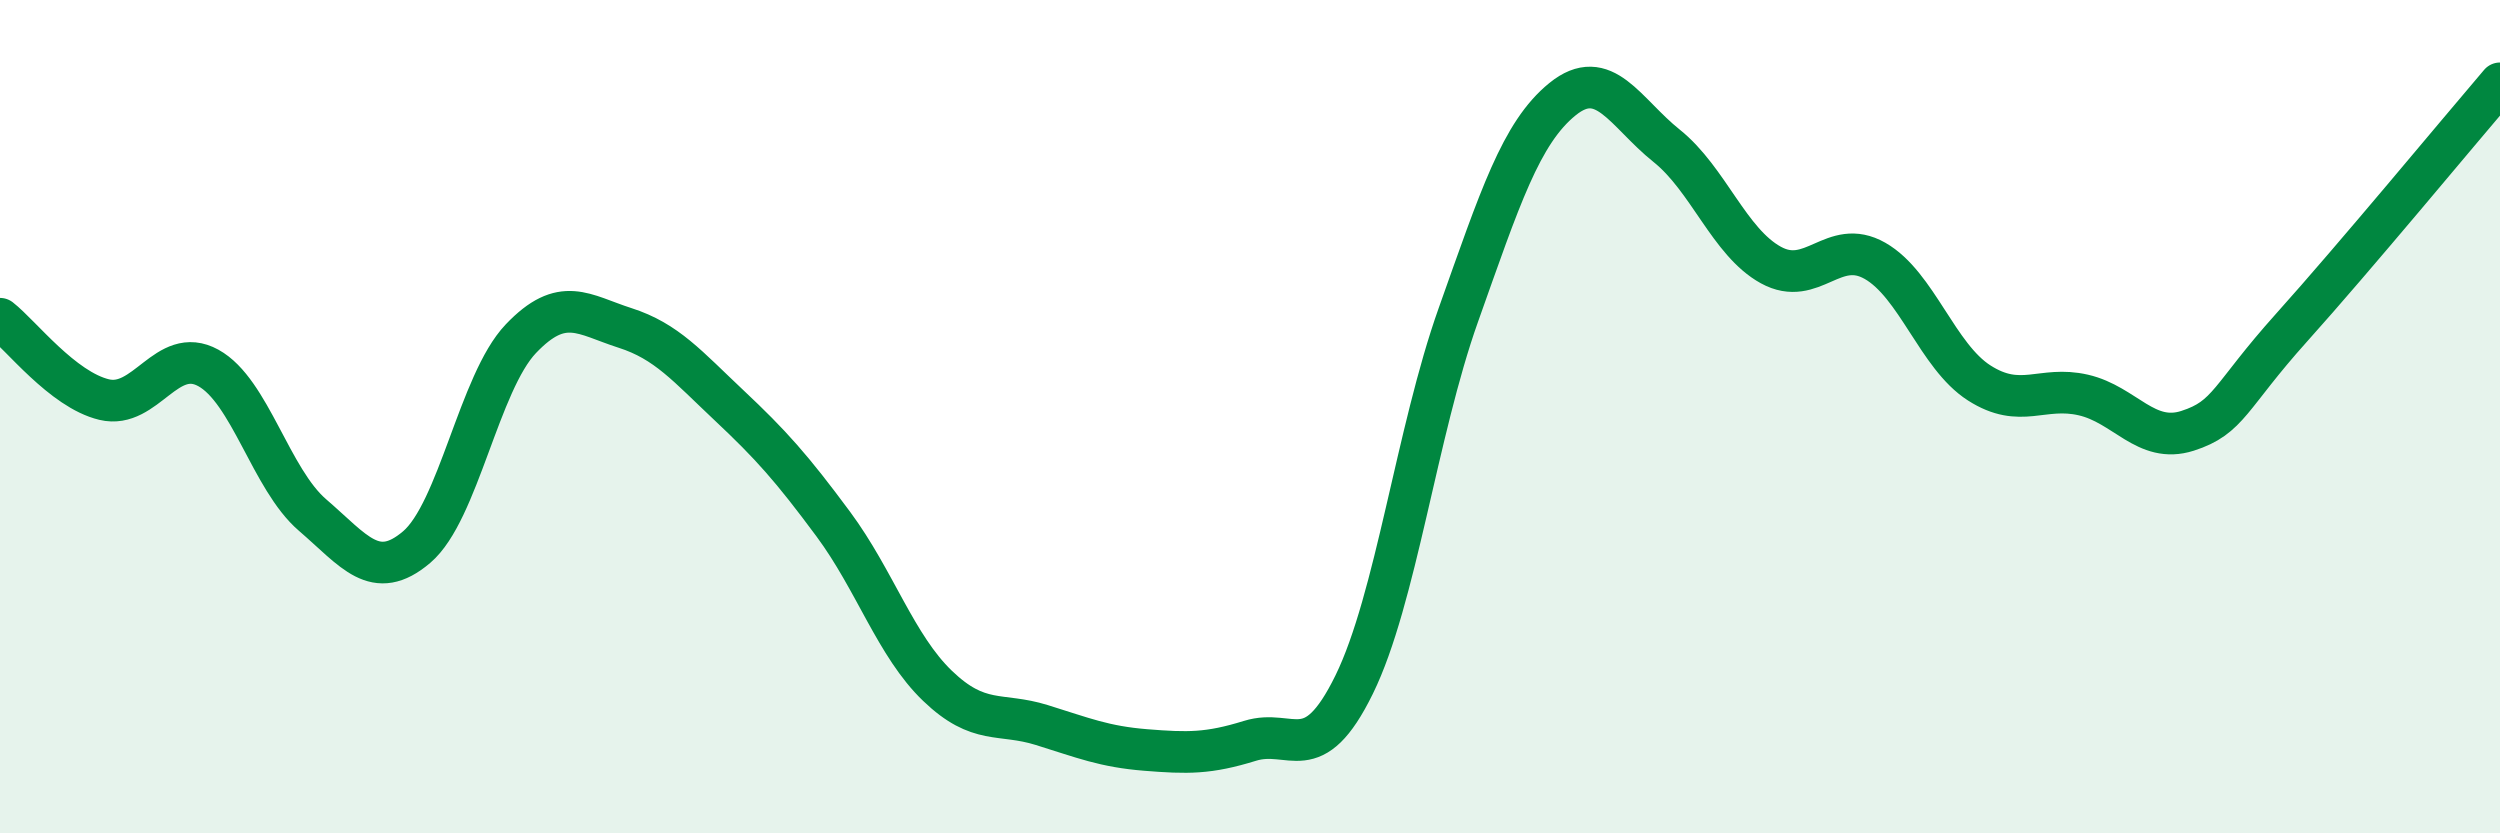
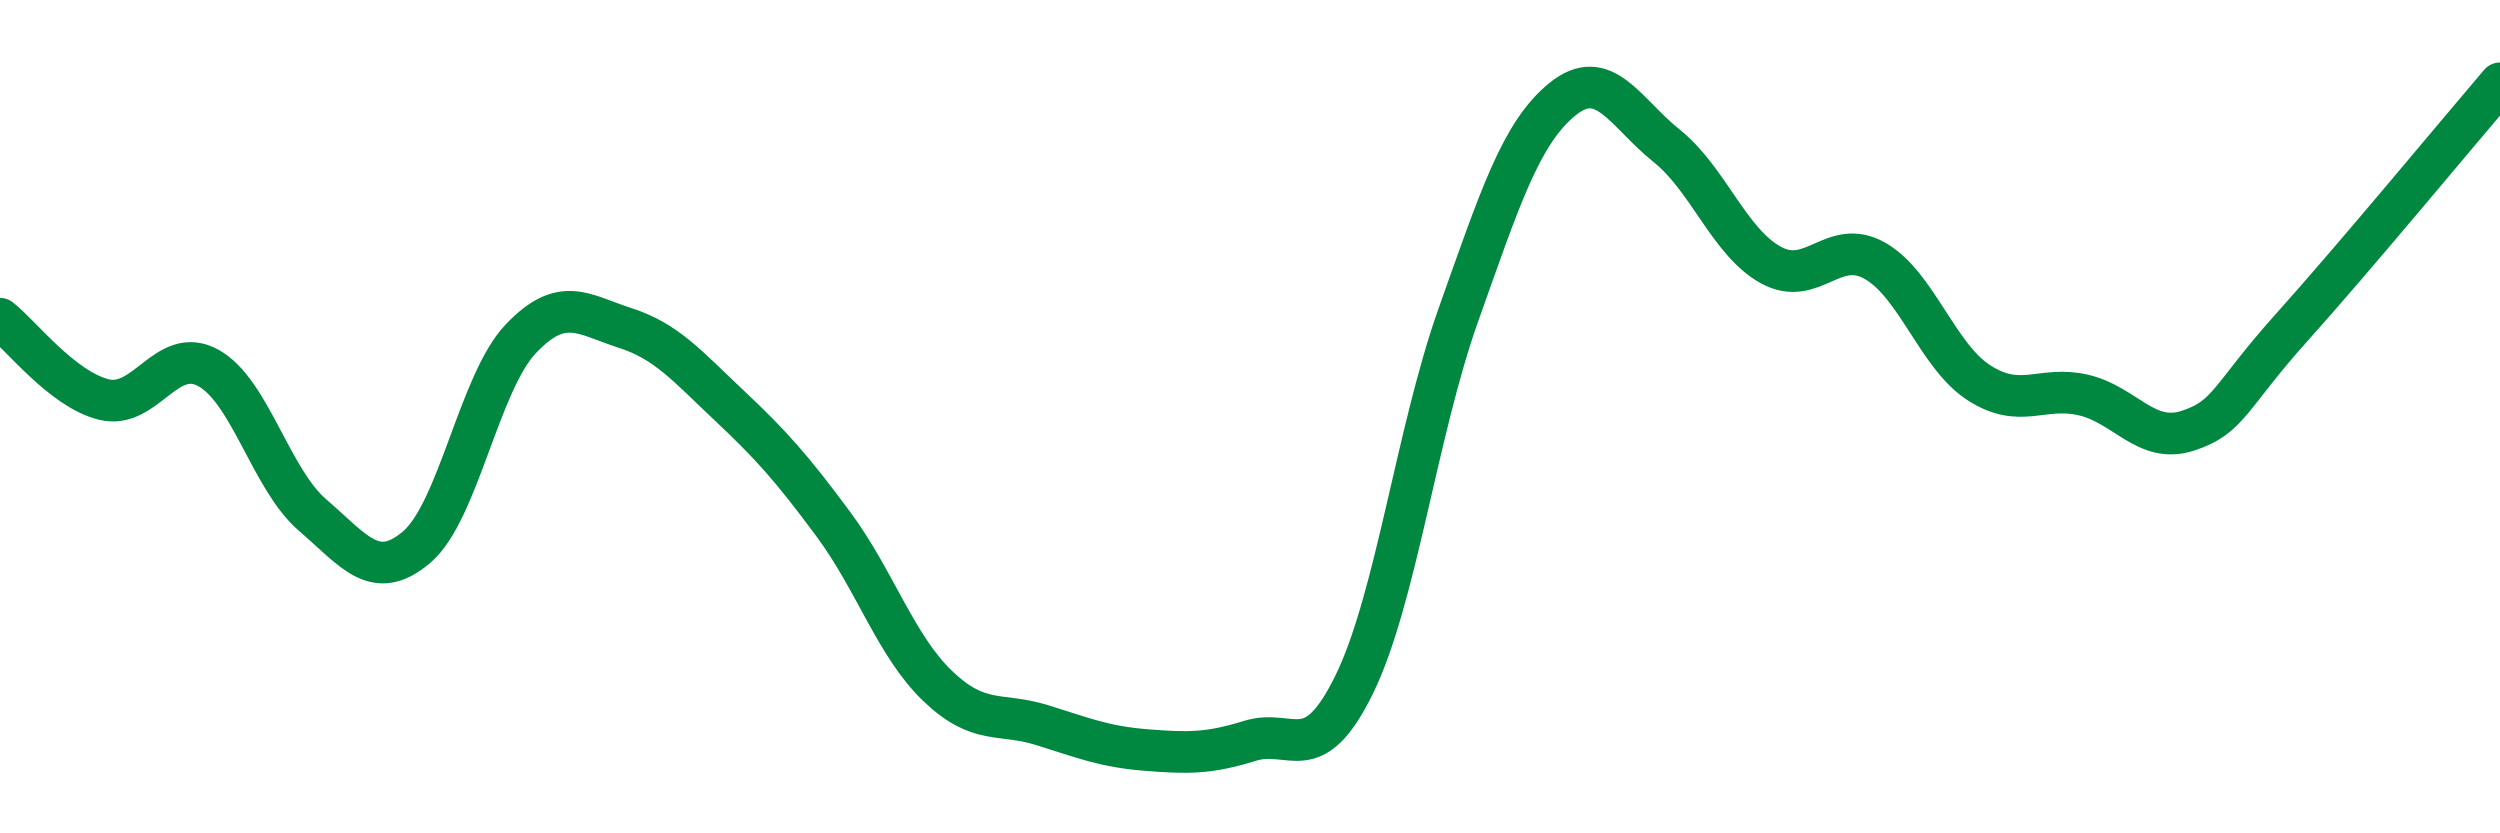
<svg xmlns="http://www.w3.org/2000/svg" width="60" height="20" viewBox="0 0 60 20">
-   <path d="M 0,7.65 C 0.5,8.04 1.5,9.35 2.5,9.59 C 3.5,9.83 4,8.28 5,8.83 C 6,9.38 6.5,11.5 7.5,12.36 C 8.5,13.22 9,13.98 10,13.13 C 11,12.28 11.5,9.18 12.5,8.13 C 13.5,7.08 14,7.55 15,7.87 C 16,8.19 16.5,8.79 17.5,9.73 C 18.5,10.67 19,11.23 20,12.58 C 21,13.93 21.5,15.5 22.5,16.46 C 23.5,17.42 24,17.09 25,17.4 C 26,17.71 26.5,17.92 27.5,18 C 28.5,18.08 29,18.09 30,17.78 C 31,17.47 31.5,18.47 32.5,16.43 C 33.5,14.39 34,10.37 35,7.56 C 36,4.75 36.5,3.19 37.5,2.38 C 38.5,1.57 39,2.7 40,3.5 C 41,4.3 41.5,5.81 42.5,6.36 C 43.5,6.91 44,5.69 45,6.26 C 46,6.83 46.5,8.55 47.5,9.19 C 48.5,9.83 49,9.25 50,9.48 C 51,9.71 51.5,10.66 52.5,10.34 C 53.5,10.02 53.5,9.53 55,7.86 C 56.5,6.19 59,3.17 60,2L60 20L0 20Z" fill="#008740" opacity="0.1" stroke-linecap="round" stroke-linejoin="round" />
  <path d="M 0,7.65 C 0.5,8.04 1.5,9.35 2.5,9.59 C 3.5,9.83 4,8.28 5,8.83 C 6,9.38 6.5,11.5 7.5,12.36 C 8.5,13.22 9,13.98 10,13.13 C 11,12.28 11.5,9.18 12.5,8.13 C 13.5,7.08 14,7.55 15,7.87 C 16,8.19 16.5,8.79 17.5,9.73 C 18.5,10.67 19,11.23 20,12.58 C 21,13.93 21.5,15.5 22.5,16.46 C 23.5,17.42 24,17.09 25,17.4 C 26,17.71 26.5,17.92 27.5,18 C 28.5,18.08 29,18.09 30,17.78 C 31,17.47 31.5,18.47 32.5,16.43 C 33.5,14.39 34,10.37 35,7.56 C 36,4.75 36.5,3.19 37.5,2.38 C 38.5,1.57 39,2.7 40,3.5 C 41,4.3 41.5,5.81 42.5,6.36 C 43.5,6.91 44,5.69 45,6.26 C 46,6.83 46.5,8.55 47.5,9.19 C 48.5,9.83 49,9.25 50,9.48 C 51,9.71 51.5,10.66 52.5,10.34 C 53.5,10.02 53.5,9.53 55,7.86 C 56.5,6.19 59,3.17 60,2" stroke="#008740" stroke-width="1" fill="none" stroke-linecap="round" stroke-linejoin="round" />
</svg>